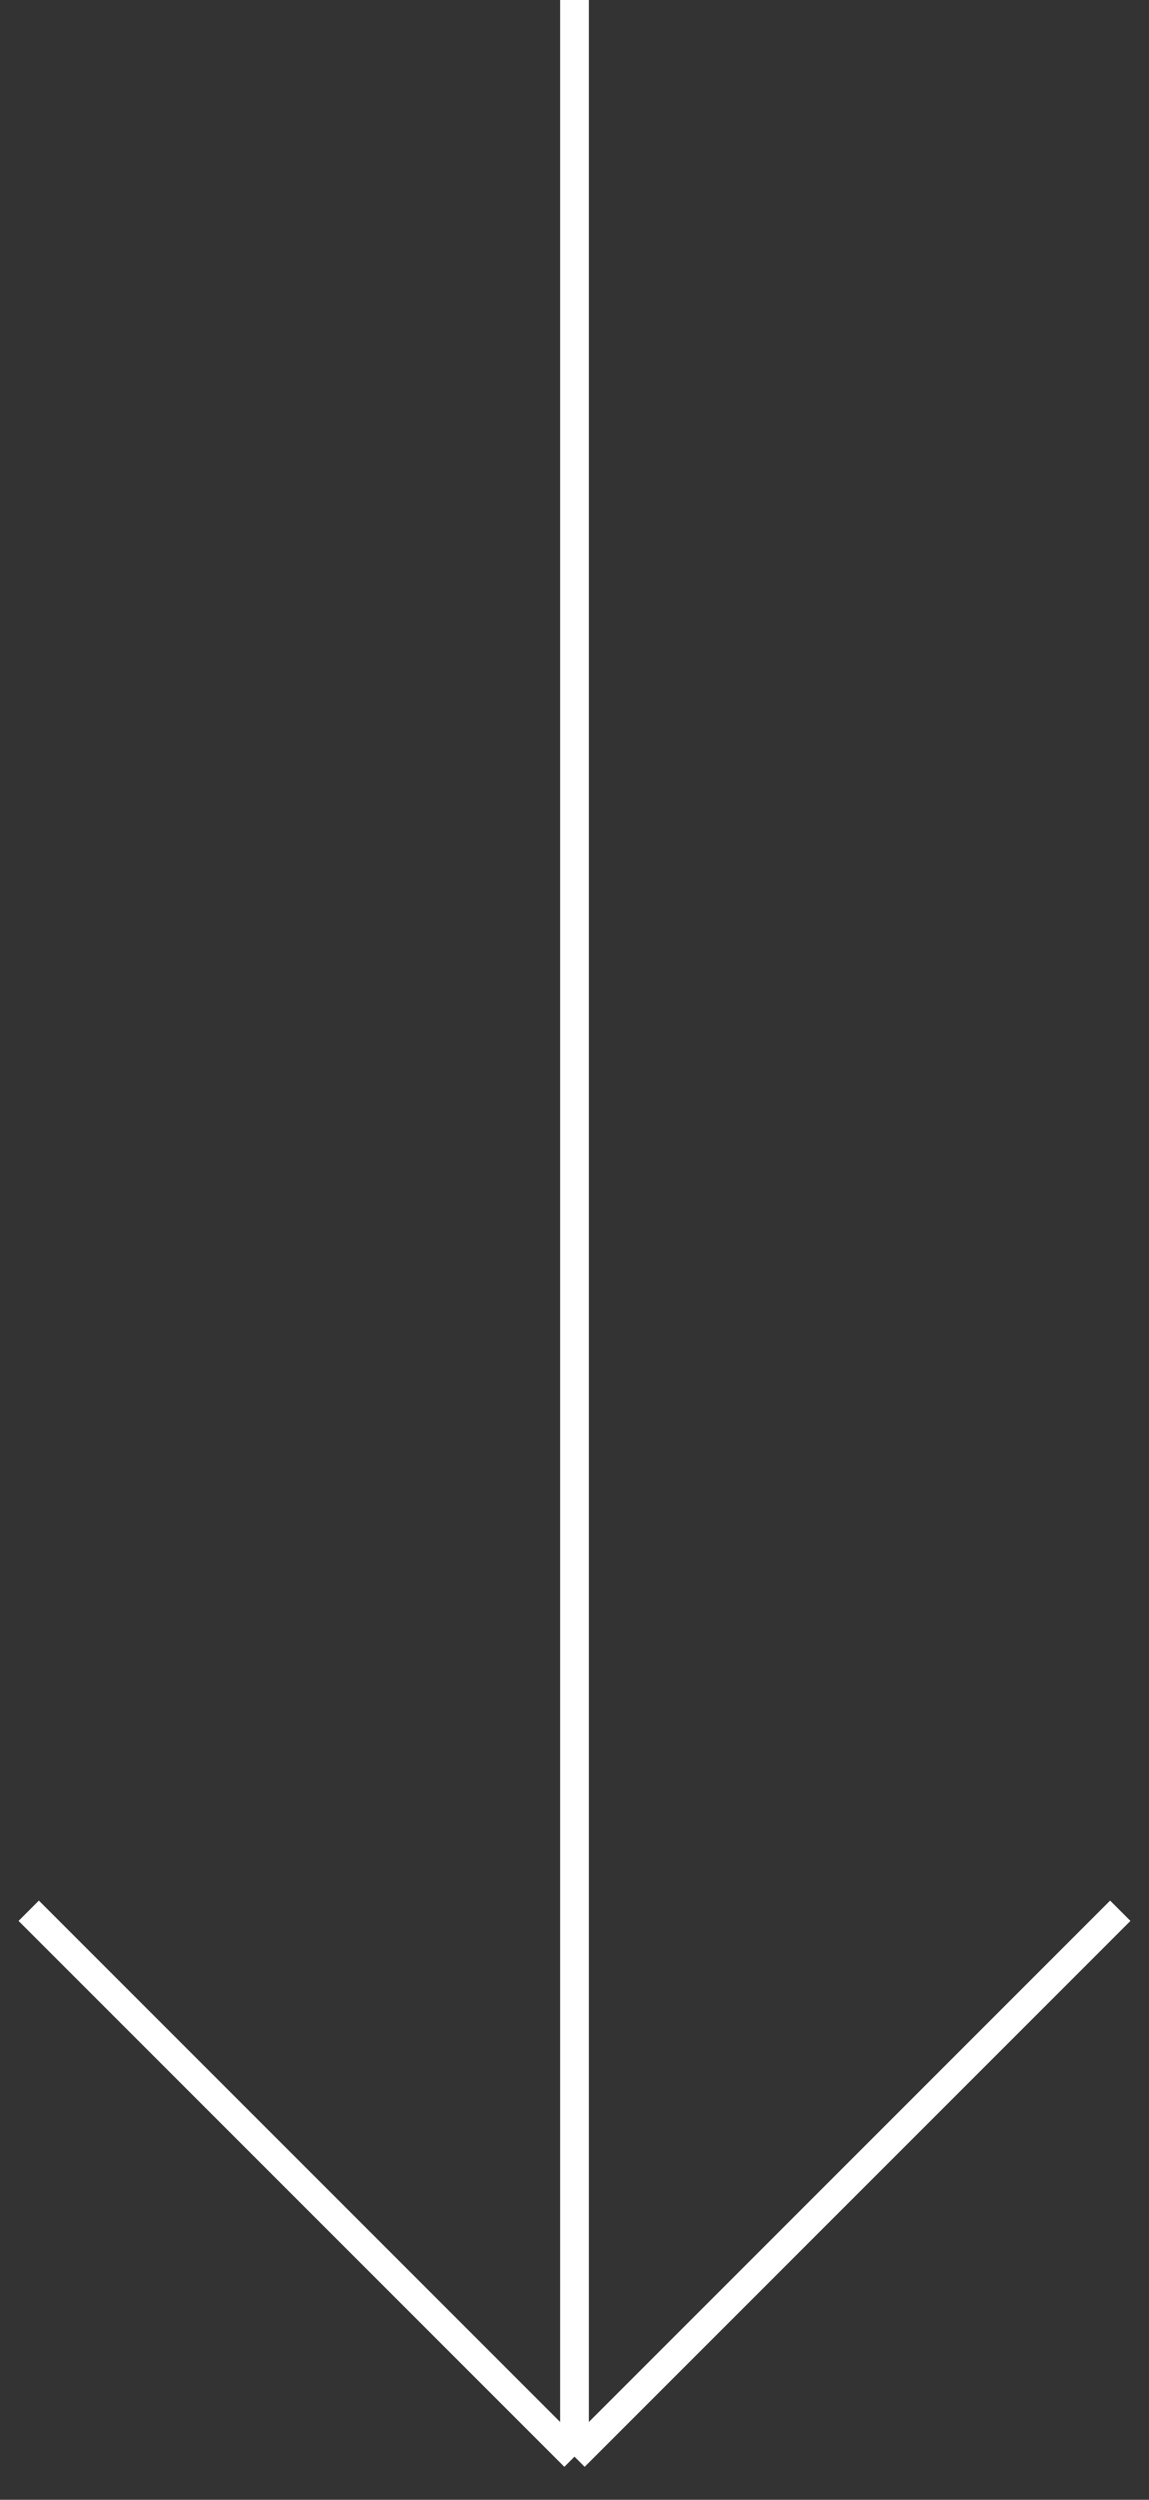
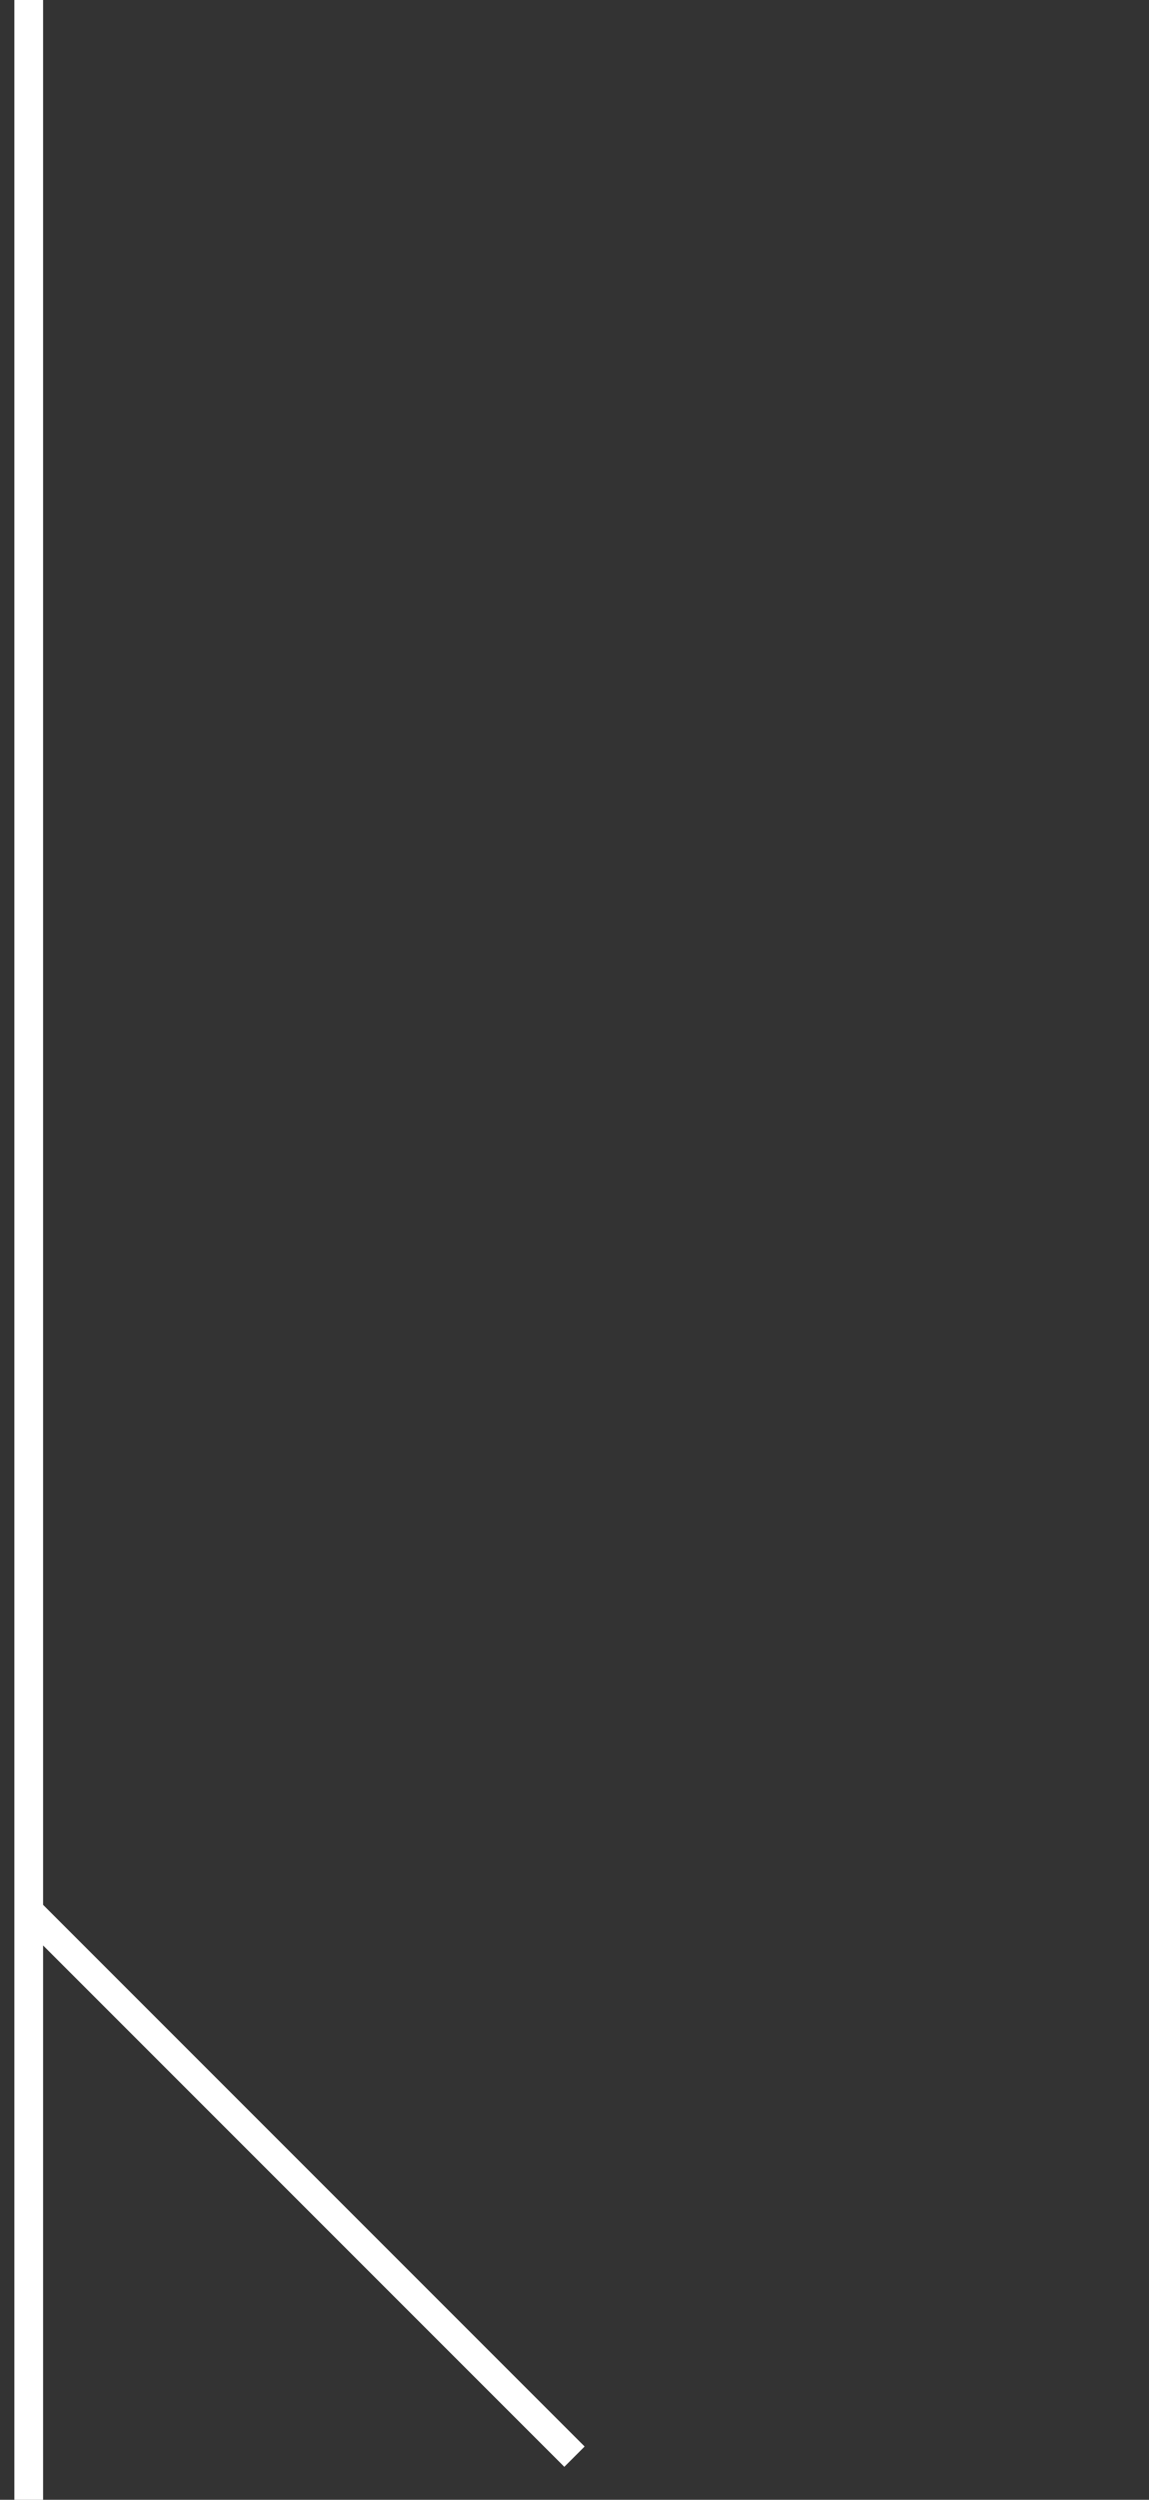
<svg xmlns="http://www.w3.org/2000/svg" width="40" height="87" fill="none">
  <rect width="100%" height="100%" fill="#333333" stroke="none" />
-   <path d="m1 66.5 19 19m0 0 19-19m-19 19V0" stroke="#fff" />
+   <path d="m1 66.5 19 19m-19 19V0" stroke="#fff" />
</svg>